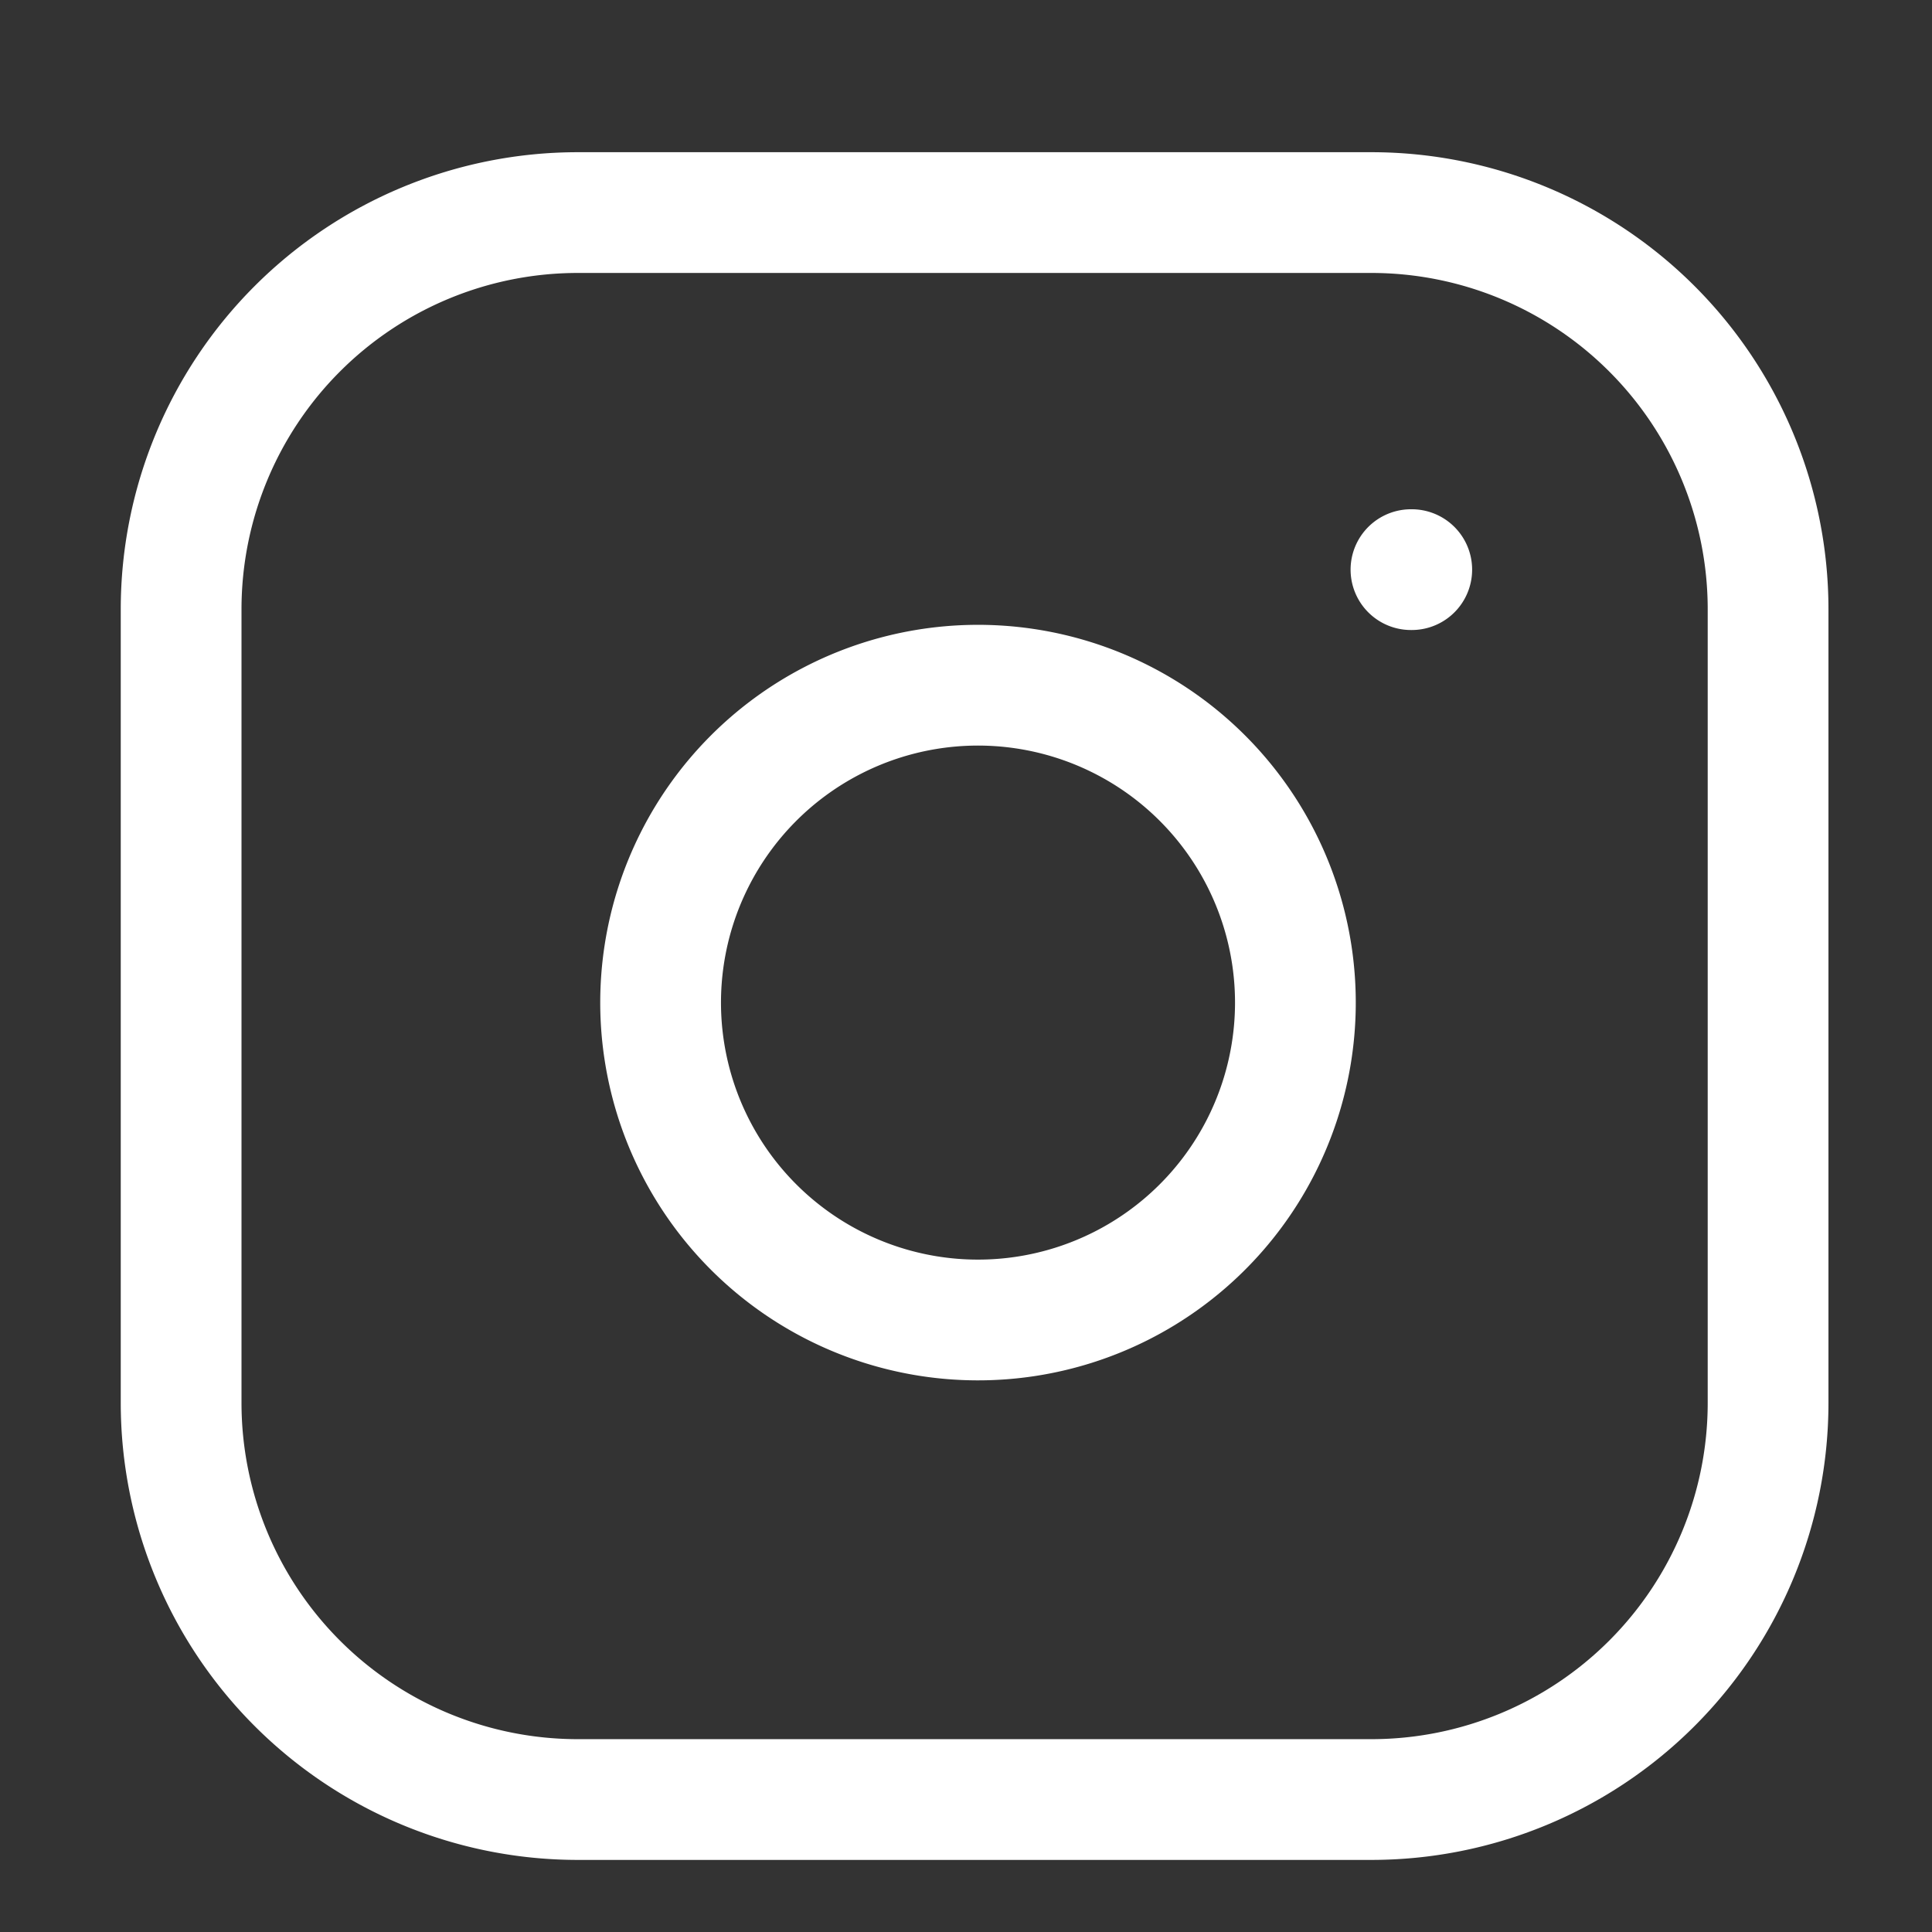
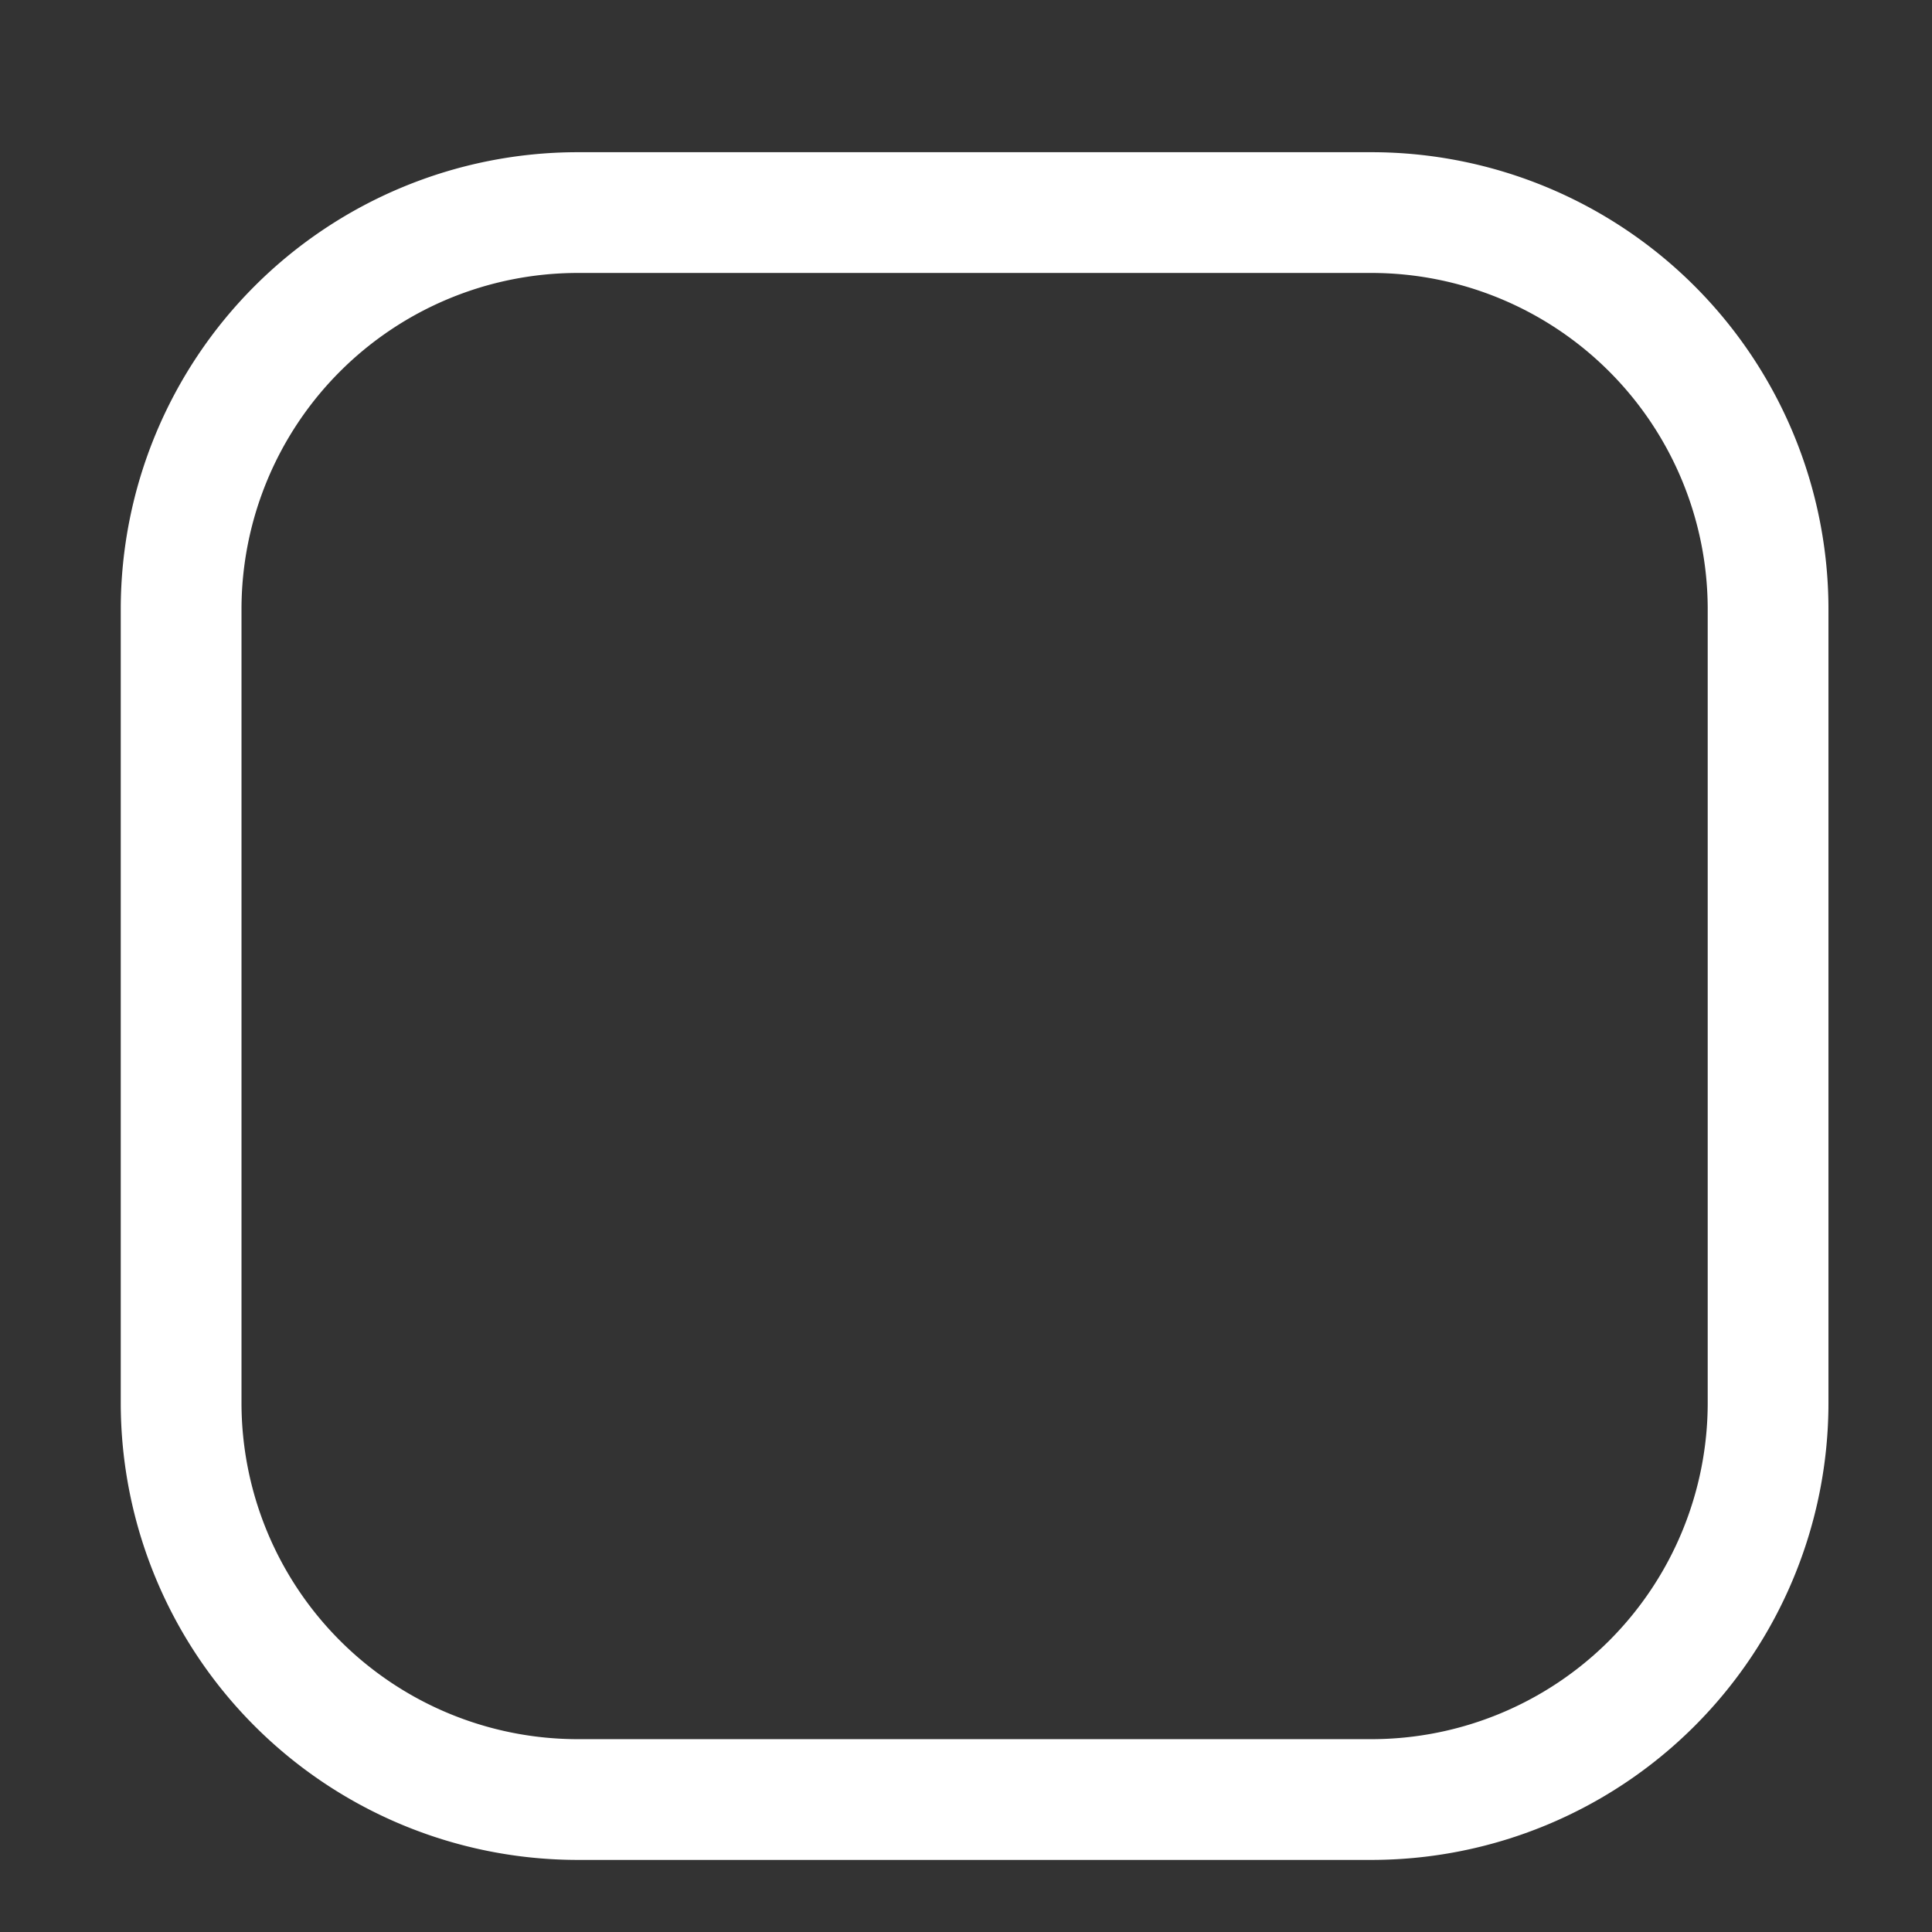
<svg xmlns="http://www.w3.org/2000/svg" width="32" height="32" viewBox="0 0 32 32">
  <rect x="0" y="0" width="32" height="32" fill="#333333" stroke="none" />
  <g id="グループ_2277" data-name="グループ 2277" transform="translate(4621 -1462)">
    <g id="Icon_feather-instagram" data-name="Icon feather-instagram" transform="translate(-4618 1465.521)">
-       <path id="パス_1104" data-name="パス 1104" d="M9.571,3H22.714a6.571,6.571,0,0,1,6.571,6.571V22.714a6.571,6.571,0,0,1-6.571,6.571H9.571A6.571,6.571,0,0,1,3,22.714V9.571A6.571,6.571,0,0,1,9.571,3Z" transform="translate(-3 -3)" fill="none" stroke="#fff" stroke-linecap="round" stroke-linejoin="round" stroke-width="2" />
-       <path id="パス_1105" data-name="パス 1105" d="M22.522,16.15a5.257,5.257,0,1,1-4.429-4.429A5.257,5.257,0,0,1,22.522,16.15Zm1.971-6.4h.013" transform="translate(-4.123 -3.836)" fill="none" stroke="#fff" stroke-linecap="round" stroke-linejoin="round" stroke-width="2" />
+       <path id="パス_1104" data-name="パス 1104" d="M9.571,3H22.714a6.571,6.571,0,0,1,6.571,6.571V22.714a6.571,6.571,0,0,1-6.571,6.571H9.571A6.571,6.571,0,0,1,3,22.714V9.571A6.571,6.571,0,0,1,9.571,3" transform="translate(-3 -3)" fill="none" stroke="#fff" stroke-linecap="round" stroke-linejoin="round" stroke-width="2" />
    </g>
    <rect id="長方形_1203" data-name="長方形 1203" width="32" height="32" transform="translate(-4621 1462)" fill="none" />
  </g>
</svg>